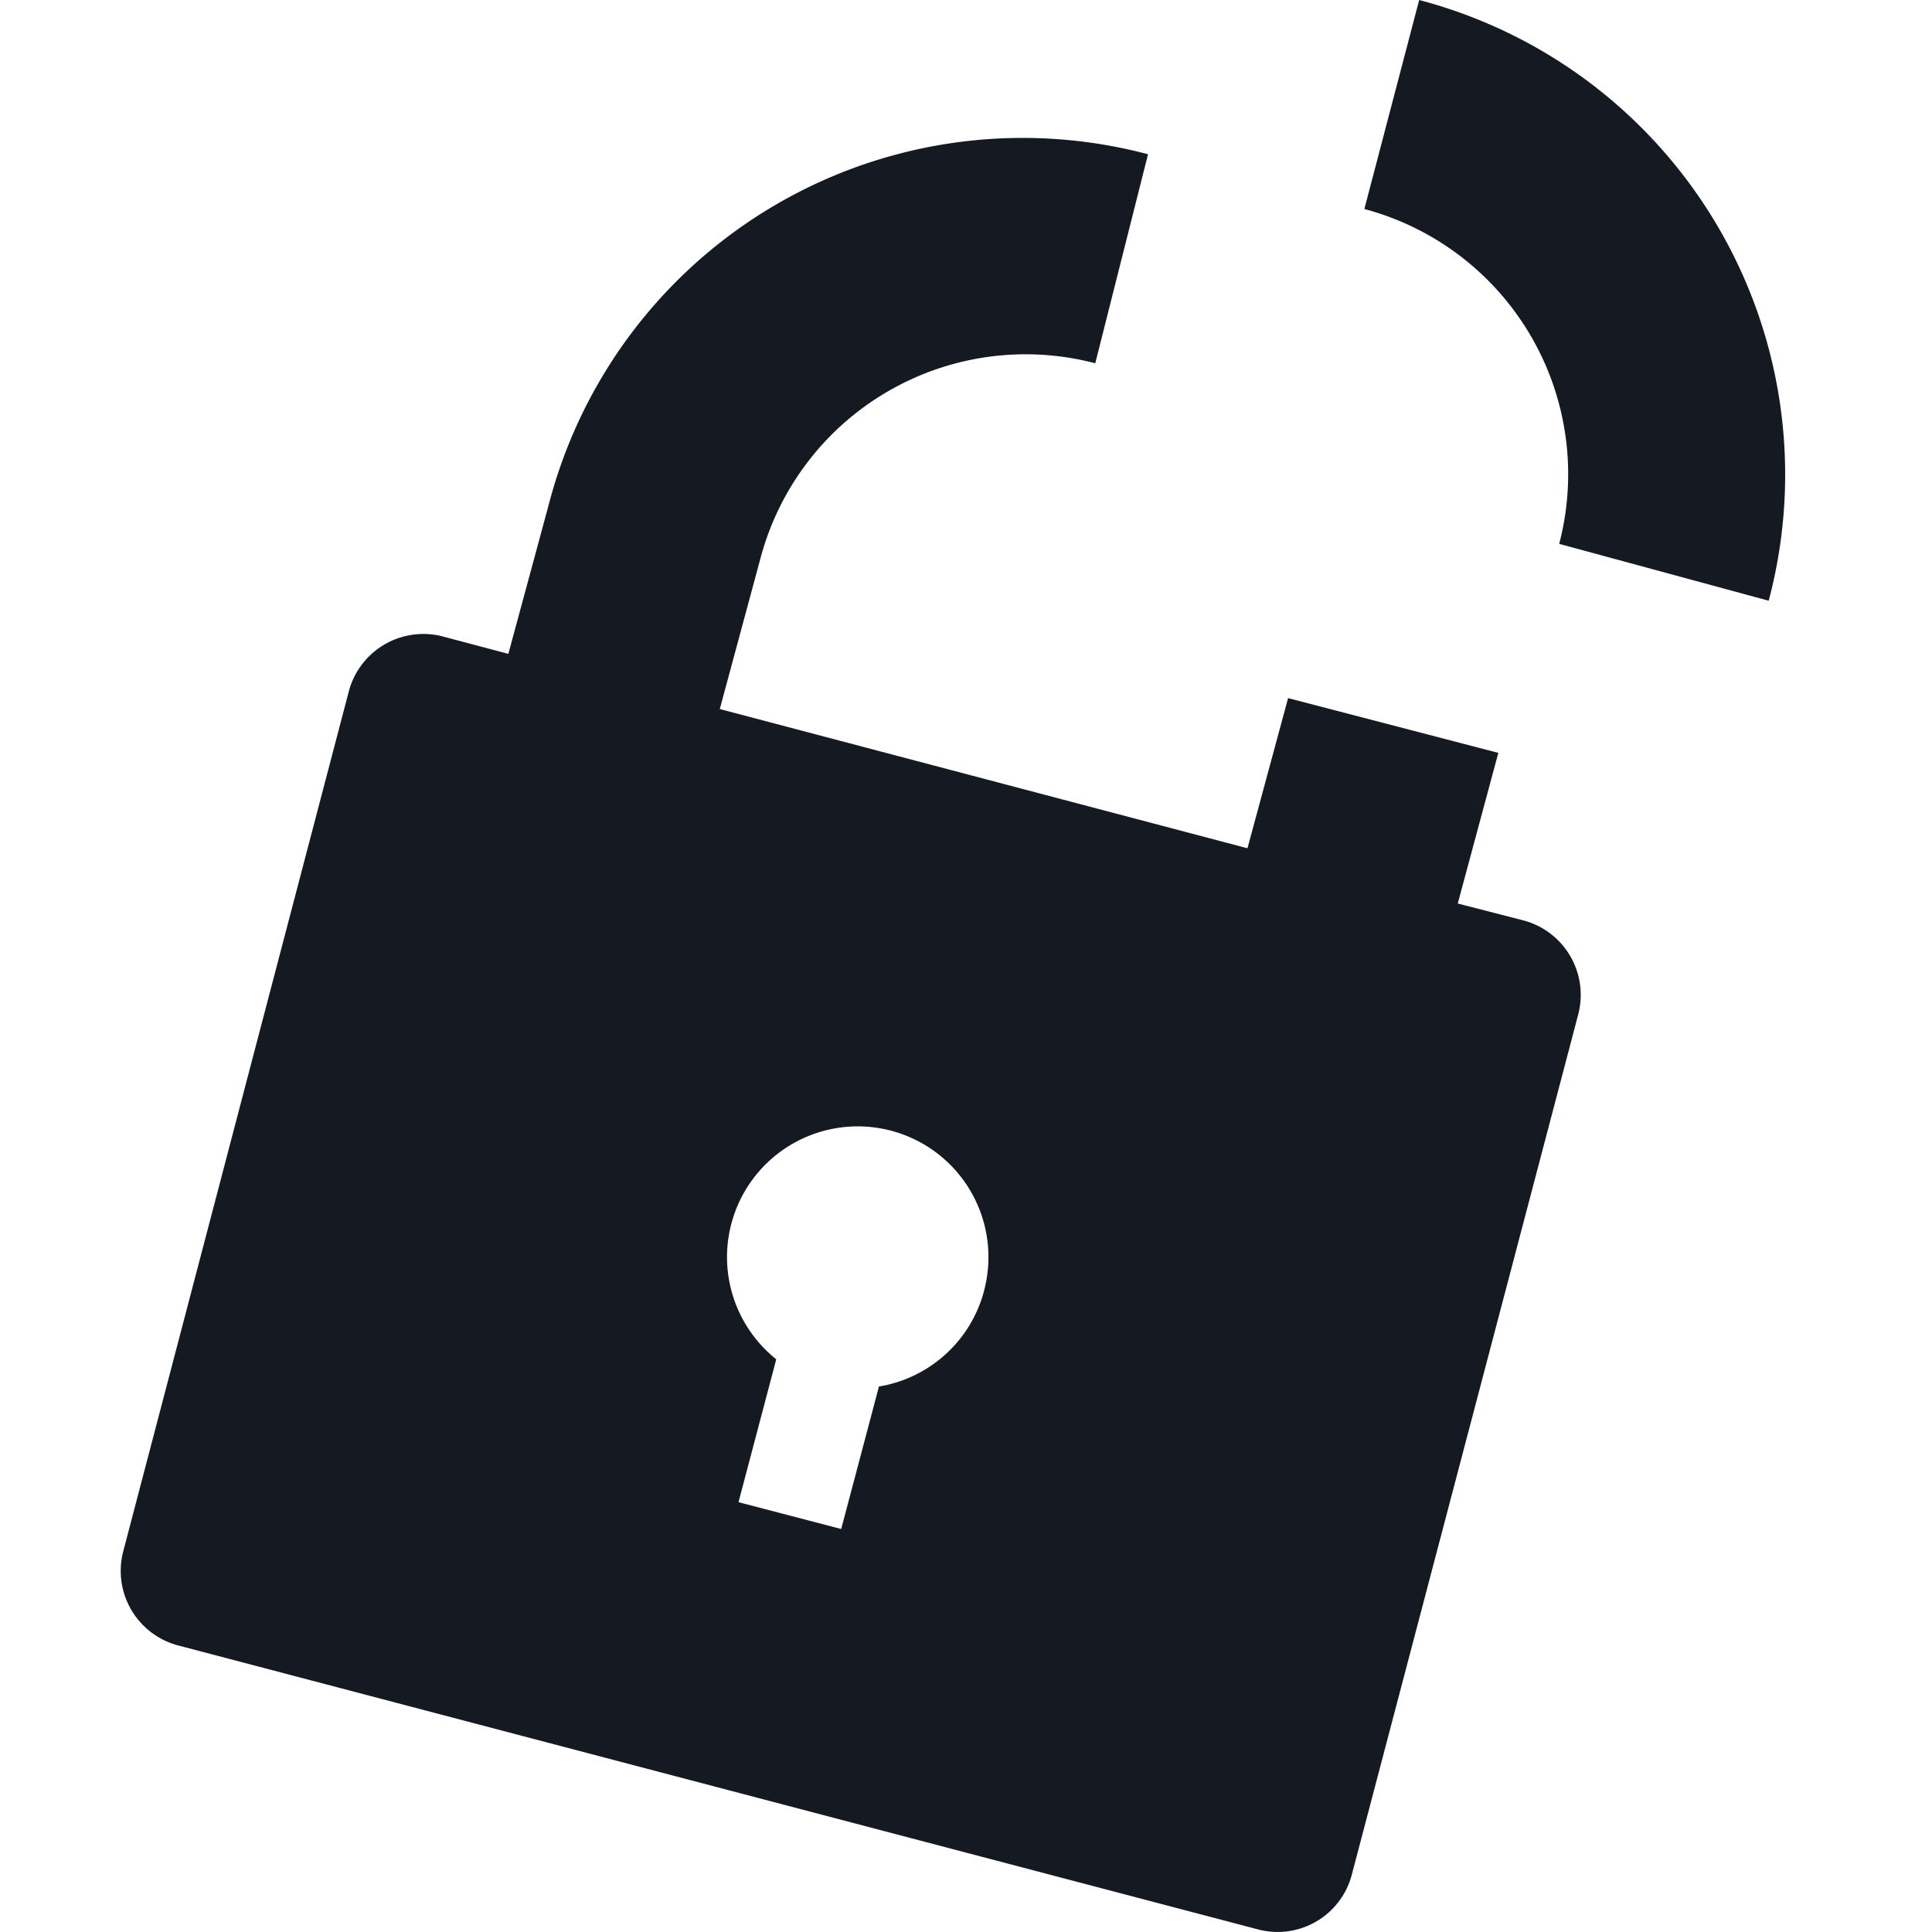
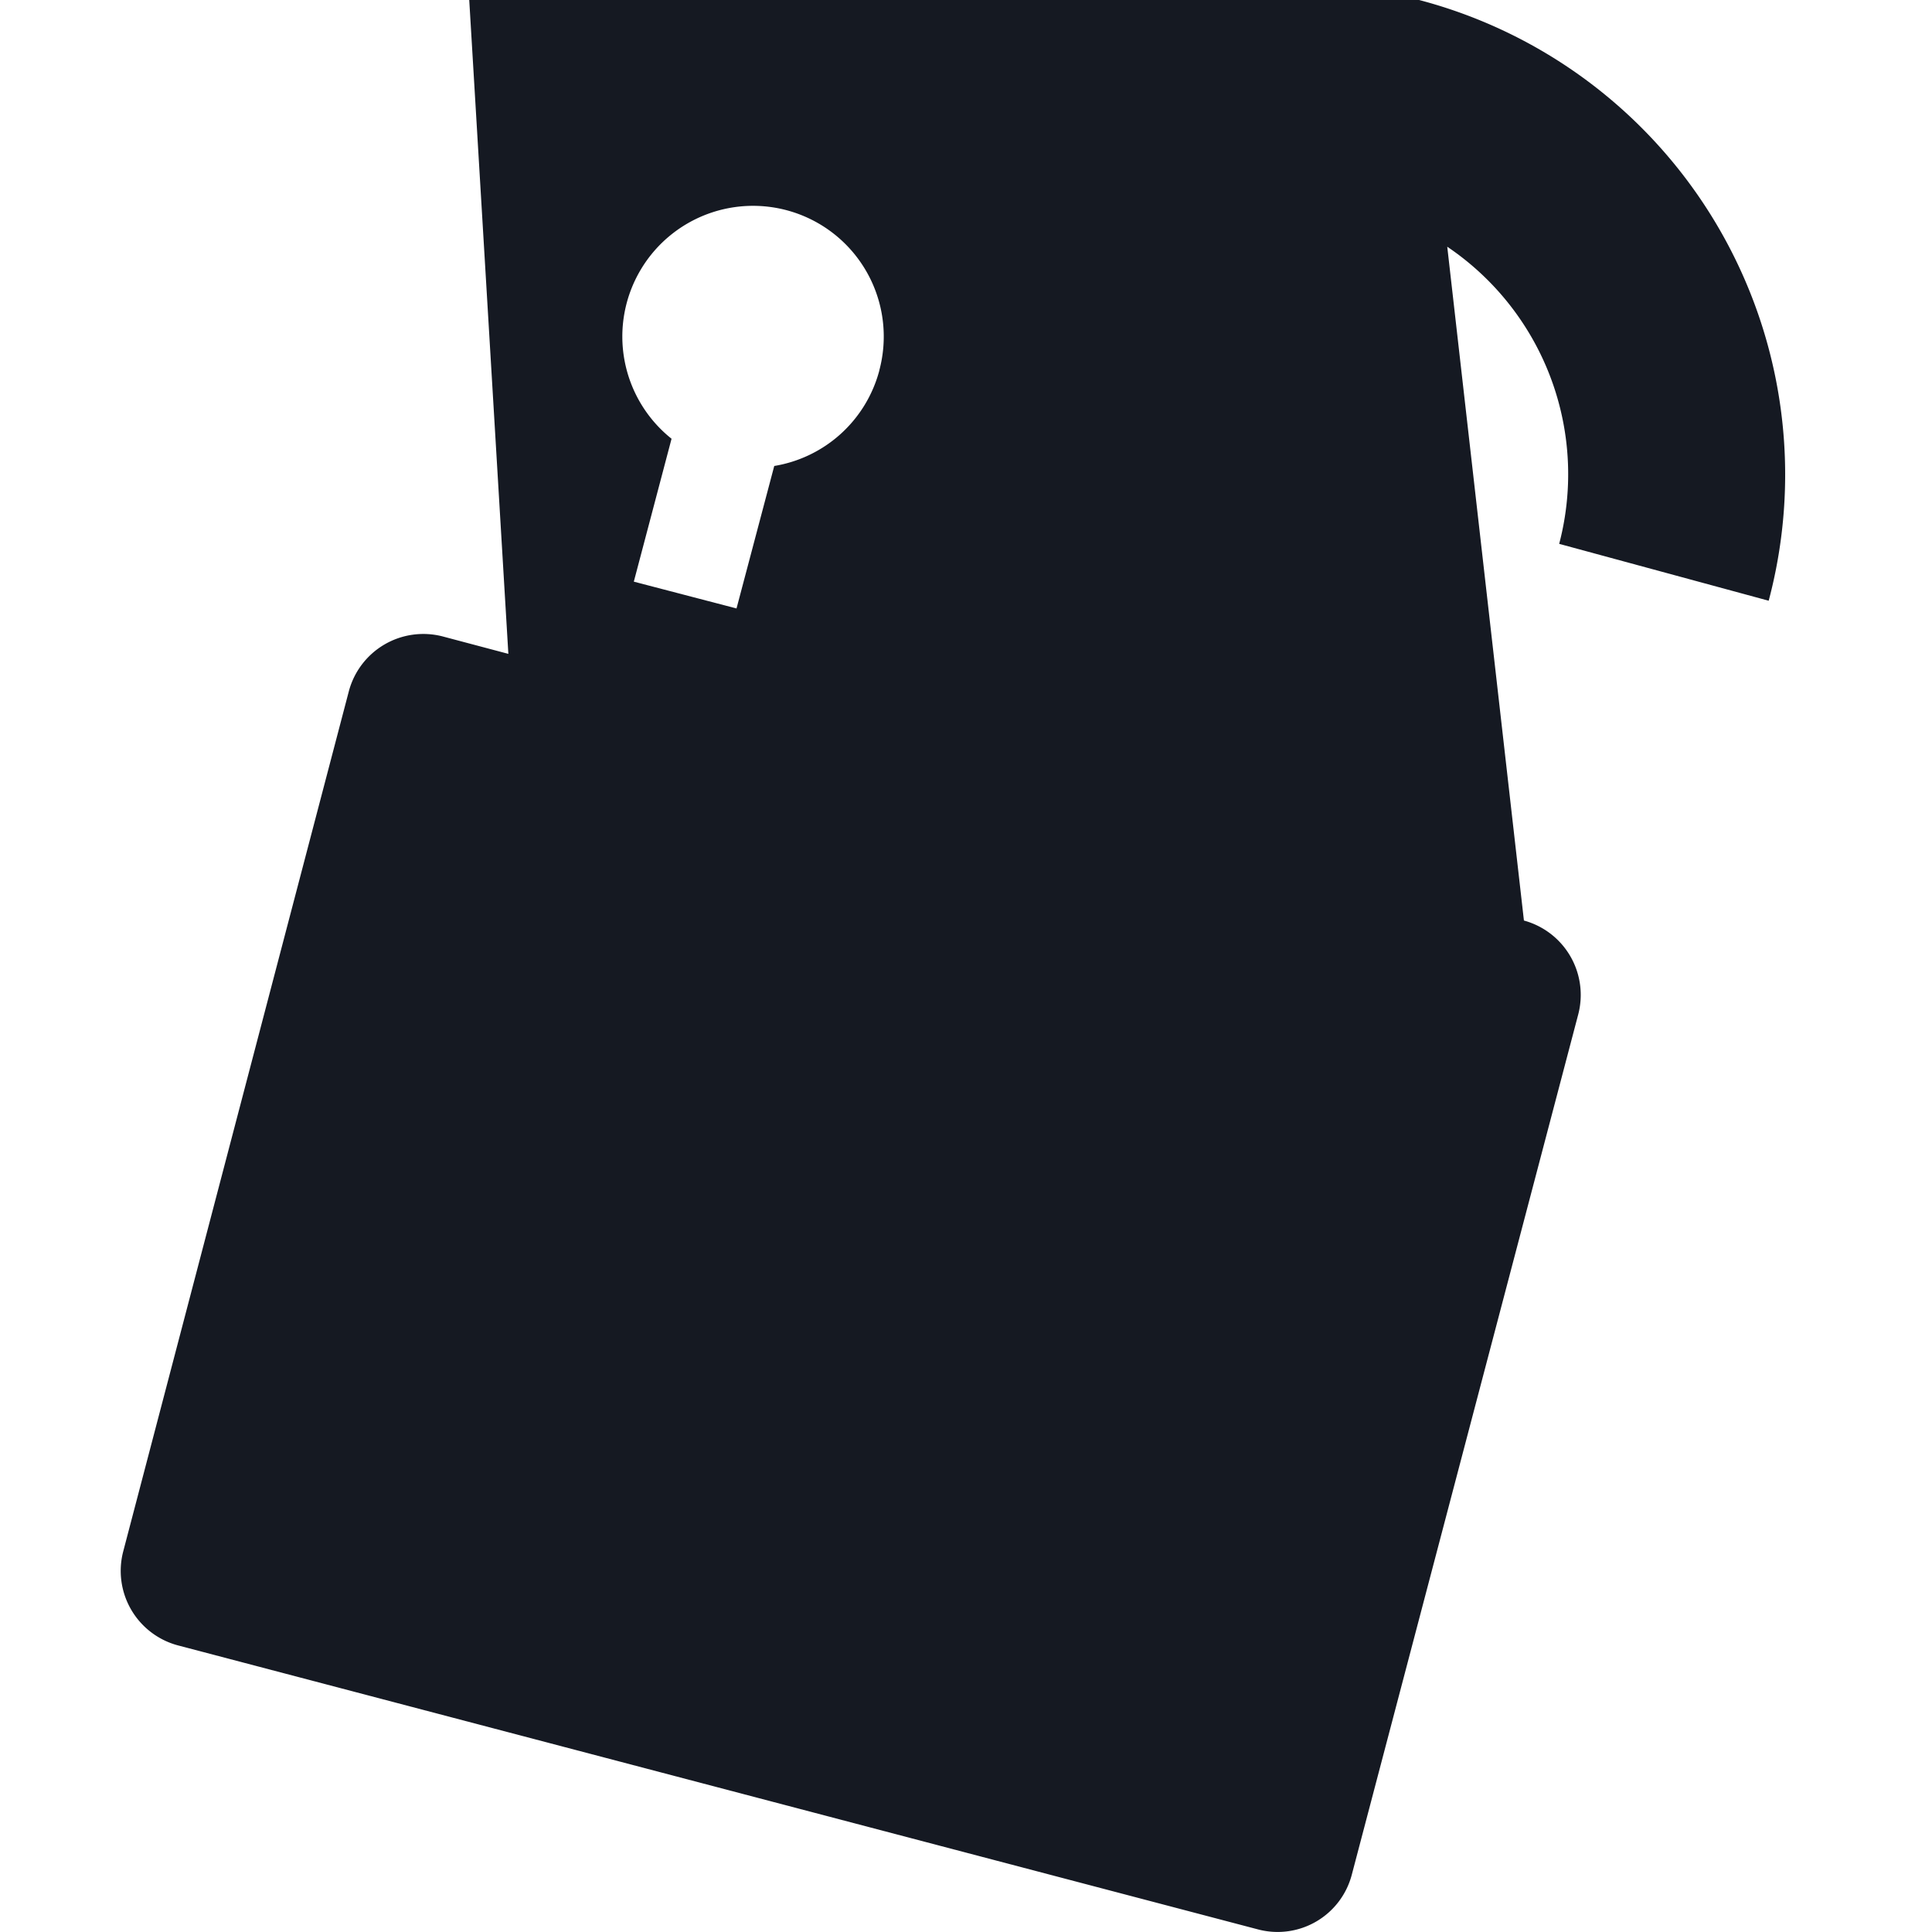
<svg xmlns="http://www.w3.org/2000/svg" width="32" height="32" viewBox="0 0 32 32" fill="none">
-   <path d="M23.506 0l-.908 3.462a4.545 4.545 0 013.227 5.546l3.47.942A8.128 8.128 0 0023.505 0zm1.734 15.247l-1.095-.282.672-2.495-3.482-.907-.673 2.487-8.74-2.306.673-2.494a4.544 4.544 0 015.546-3.233l.874-3.462a8.108 8.108 0 00-9.922 5.788L8.42 10.83l-1.089-.289a1.277 1.277 0 00-1.553.908L2.04 25.7a1.277 1.277 0 00.908 1.553l17.896 4.706a1.27 1.27 0 001.546-.908L26.141 16.8a1.277 1.277 0 00-.9-1.553zm-8.94 6.131a2.165 2.165 0 01-1.742 1.587l-.625 2.36-1.701-.444.625-2.367a2.165 2.165 0 113.442-1.136z" fill="#151922" />
+   <path d="M23.506 0l-.908 3.462a4.545 4.545 0 013.227 5.546l3.47.942A8.128 8.128 0 0023.505 0zl-1.095-.282.672-2.495-3.482-.907-.673 2.487-8.74-2.306.673-2.494a4.544 4.544 0 015.546-3.233l.874-3.462a8.108 8.108 0 00-9.922 5.788L8.42 10.83l-1.089-.289a1.277 1.277 0 00-1.553.908L2.04 25.7a1.277 1.277 0 00.908 1.553l17.896 4.706a1.27 1.27 0 001.546-.908L26.141 16.8a1.277 1.277 0 00-.9-1.553zm-8.94 6.131a2.165 2.165 0 01-1.742 1.587l-.625 2.36-1.701-.444.625-2.367a2.165 2.165 0 113.442-1.136z" fill="#151922" />
</svg>